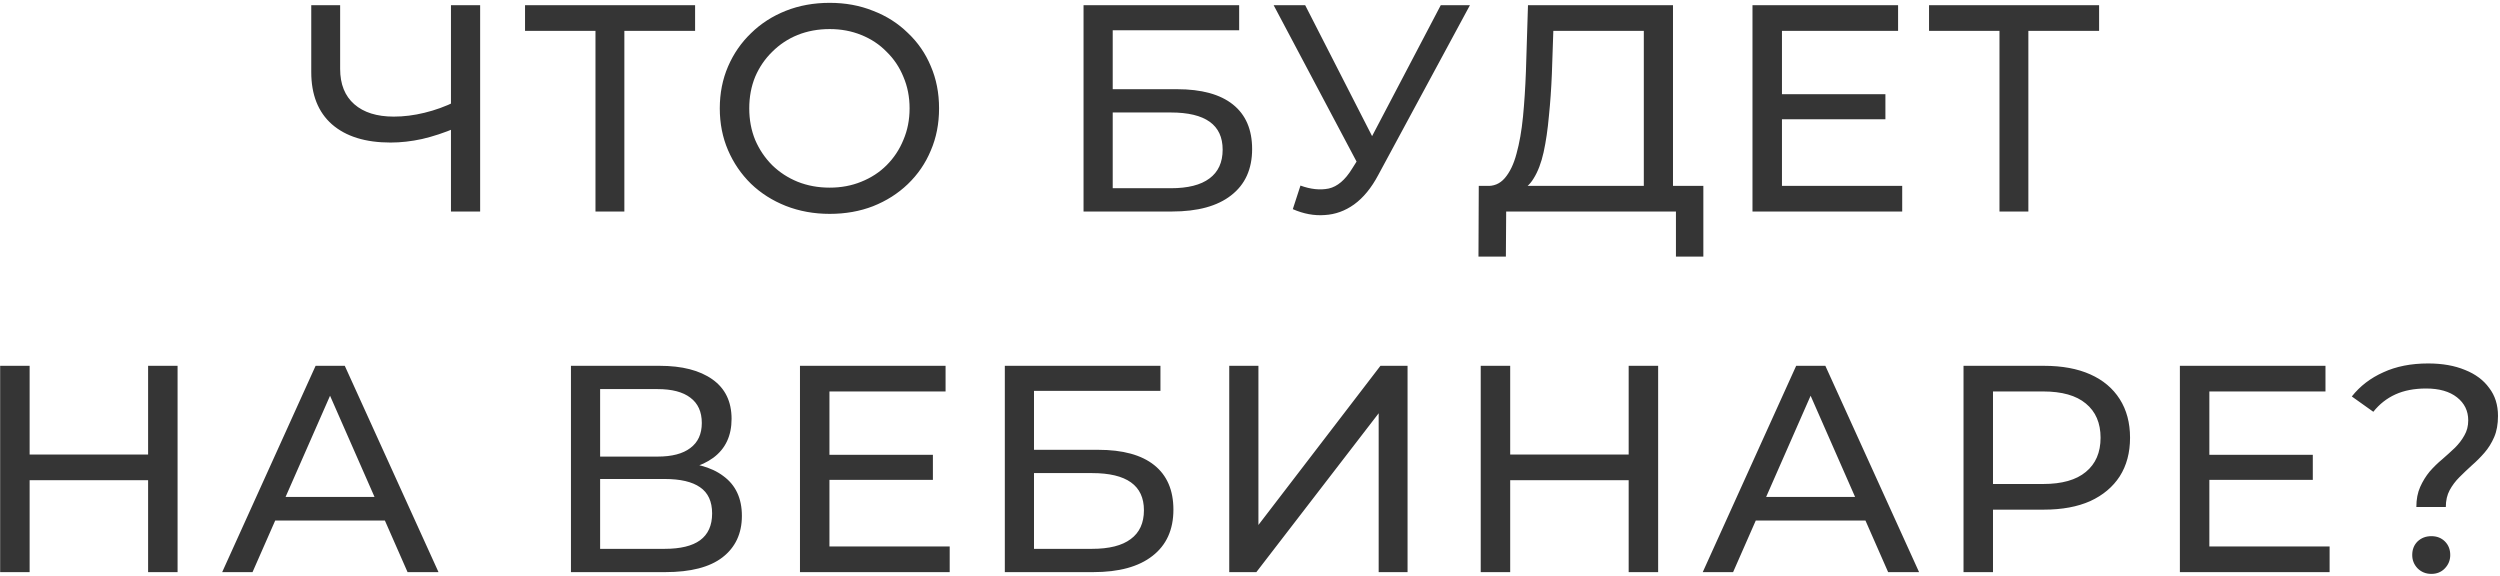
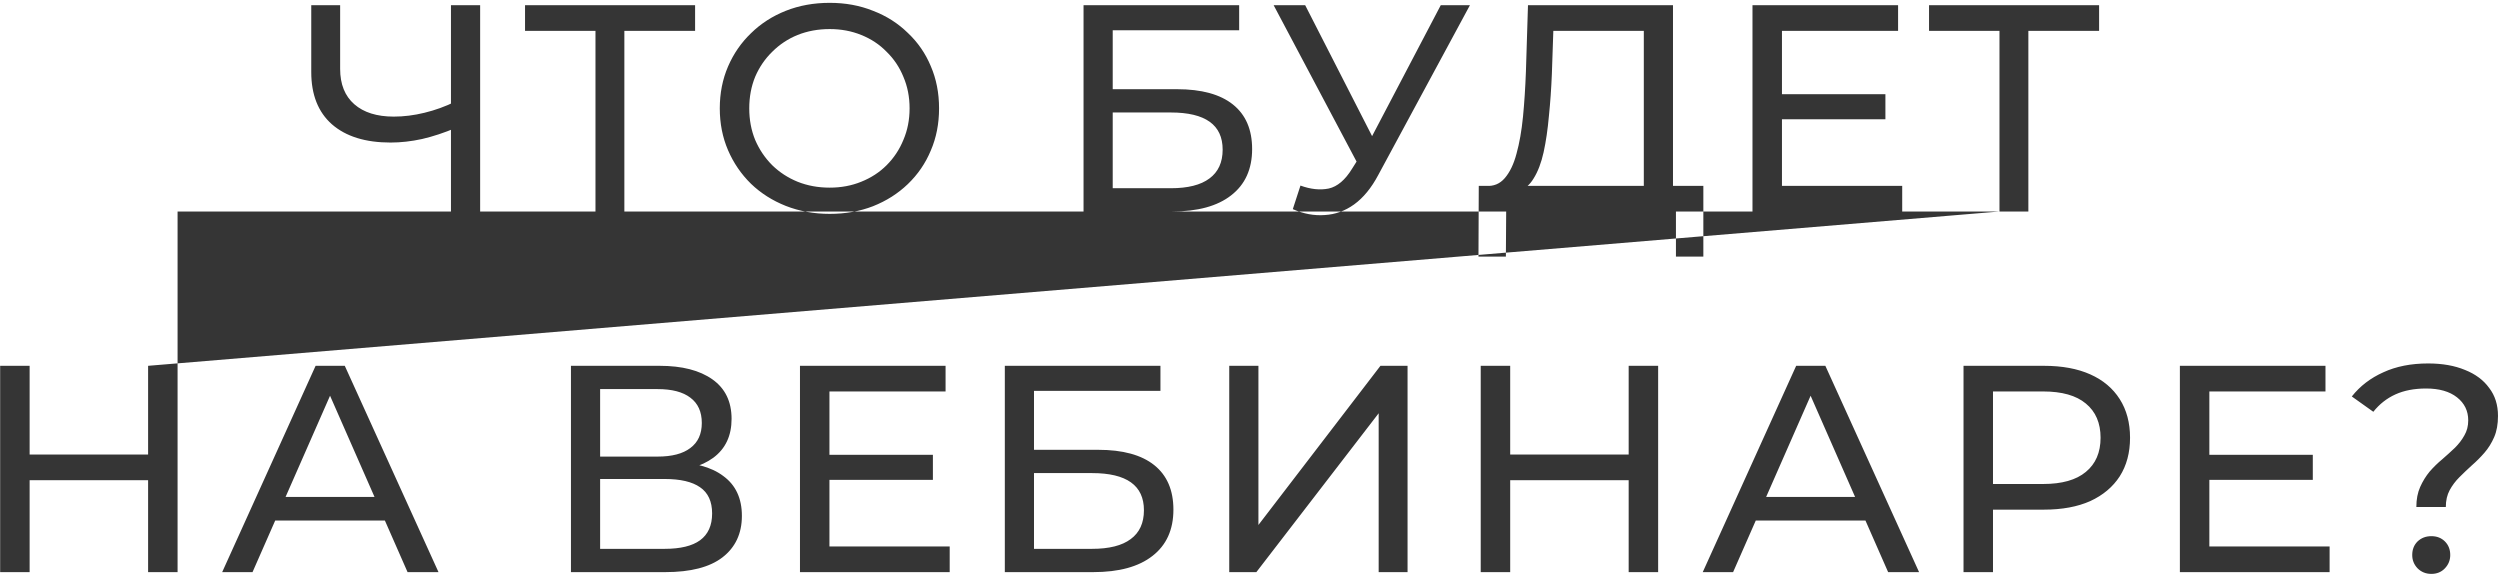
<svg xmlns="http://www.w3.org/2000/svg" width="721" height="166" viewBox="0 0 721 166" fill="none">
-   <path d="M131.502 36.86C128.159 38.277 124.9 39.353 121.727 40.09C118.61 40.77 115.579 41.11 112.632 41.11C105.379 41.11 99.74 39.353 95.717 35.84C91.75 32.327 89.767 27.312 89.767 20.795V1.5H98.097V19.86C98.097 24.28 99.457 27.68 102.177 30.06C104.897 32.44 108.694 33.63 113.567 33.63C116.457 33.63 119.404 33.262 122.407 32.525C125.467 31.788 128.442 30.712 131.332 29.295L131.502 36.86ZM130.057 61V1.5H138.472V61H130.057ZM171.735 61V6.685L173.86 8.895H151.42V1.5H200.465V8.895H178.025L180.065 6.685V61H171.735ZM239.29 61.68C234.757 61.68 230.535 60.915 226.625 59.385C222.772 57.855 219.429 55.73 216.595 53.01C213.762 50.233 211.552 47.003 209.965 43.32C208.379 39.637 207.585 35.613 207.585 31.25C207.585 26.887 208.379 22.863 209.965 19.18C211.552 15.497 213.762 12.295 216.595 9.575C219.429 6.798 222.772 4.645 226.625 3.115C230.479 1.585 234.7 0.82 239.29 0.82C243.824 0.82 247.989 1.585 251.785 3.115C255.639 4.588 258.982 6.713 261.815 9.49C264.705 12.21 266.915 15.412 268.445 19.095C270.032 22.778 270.825 26.83 270.825 31.25C270.825 35.67 270.032 39.722 268.445 43.405C266.915 47.088 264.705 50.318 261.815 53.095C258.982 55.815 255.639 57.94 251.785 59.47C247.989 60.943 243.824 61.68 239.29 61.68ZM239.29 54.115C242.577 54.115 245.609 53.548 248.385 52.415C251.219 51.282 253.655 49.695 255.695 47.655C257.792 45.558 259.407 43.122 260.54 40.345C261.73 37.568 262.325 34.537 262.325 31.25C262.325 27.963 261.73 24.932 260.54 22.155C259.407 19.378 257.792 16.97 255.695 14.93C253.655 12.833 251.219 11.218 248.385 10.085C245.609 8.952 242.577 8.385 239.29 8.385C235.947 8.385 232.859 8.952 230.025 10.085C227.249 11.218 224.812 12.833 222.715 14.93C220.619 16.97 218.975 19.378 217.785 22.155C216.652 24.932 216.085 27.963 216.085 31.25C216.085 34.537 216.652 37.568 217.785 40.345C218.975 43.122 220.619 45.558 222.715 47.655C224.812 49.695 227.249 51.282 230.025 52.415C232.859 53.548 235.947 54.115 239.29 54.115ZM312.493 61V1.5H357.373V8.725H320.908V25.725H339.438C346.522 25.725 351.905 27.198 355.588 30.145C359.272 33.092 361.113 37.37 361.113 42.98C361.113 48.76 359.102 53.208 355.078 56.325C351.112 59.442 345.417 61 337.993 61H312.493ZM320.908 54.285H337.653C342.583 54.285 346.295 53.35 348.788 51.48C351.338 49.61 352.613 46.833 352.613 43.15C352.613 36.01 347.627 32.44 337.653 32.44H320.908V54.285ZM375.054 53.52C378.001 54.597 380.721 54.88 383.214 54.37C385.707 53.803 387.946 51.905 389.929 48.675L392.819 44.085L393.669 43.15L415.514 1.5H423.929L397.494 50.46C395.511 54.2 393.187 57.033 390.524 58.96C387.917 60.83 385.084 61.85 382.024 62.02C379.021 62.247 375.961 61.68 372.844 60.32L375.054 53.52ZM393.414 50.715L367.319 1.5H376.414L398.089 43.915L393.414 50.715ZM474.076 57.005V8.895H447.981L447.556 21.39C447.386 25.583 447.103 29.607 446.706 33.46C446.366 37.313 445.856 40.798 445.176 43.915C444.496 46.975 443.533 49.497 442.286 51.48C441.096 53.463 439.566 54.682 437.696 55.135L428.516 53.605C430.726 53.775 432.54 53.038 433.956 51.395C435.43 49.695 436.563 47.343 437.356 44.34C438.206 41.28 438.83 37.738 439.226 33.715C439.623 29.635 439.906 25.272 440.076 20.625L440.671 1.5H482.491V57.005H474.076ZM426.391 74.005L426.476 53.605H491.246V74.005H483.341V61H434.381L434.296 74.005H426.391ZM513.152 27.17H543.752V34.395H513.152V27.17ZM513.917 53.605H548.597V61H505.417V1.5H547.407V8.895H513.917V53.605ZM576.65 61V6.685L578.775 8.895H556.335V1.5H605.38V8.895H582.94L584.98 6.685V61H576.65ZM42.714 105.5H51.214V165H42.714V105.5ZM8.544 165H0.044V105.5H8.544V165ZM43.479 138.48H7.694V131.085H43.479V138.48ZM64.075 165L91.02 105.5H99.435L126.465 165H117.54L93.485 110.26H96.885L72.83 165H64.075ZM75.55 150.125L77.845 143.325H111.335L113.8 150.125H75.55ZM164.661 165V105.5H190.246C196.706 105.5 201.778 106.803 205.461 109.41C209.145 112.017 210.986 115.813 210.986 120.8C210.986 125.673 209.23 129.413 205.716 132.02C202.203 134.57 197.585 135.845 191.861 135.845L193.391 133.295C200.021 133.295 205.093 134.627 208.606 137.29C212.176 139.897 213.961 143.722 213.961 148.765C213.961 153.865 212.091 157.86 208.351 160.75C204.668 163.583 199.171 165 191.861 165H164.661ZM173.076 158.285H191.691C196.225 158.285 199.625 157.463 201.891 155.82C204.215 154.12 205.376 151.542 205.376 148.085C205.376 144.628 204.215 142.107 201.891 140.52C199.625 138.933 196.225 138.14 191.691 138.14H173.076V158.285ZM173.076 131.68H189.651C193.788 131.68 196.933 130.858 199.086 129.215C201.296 127.572 202.401 125.163 202.401 121.99C202.401 118.76 201.296 116.323 199.086 114.68C196.933 113.037 193.788 112.215 189.651 112.215H173.076V131.68ZM238.447 131.17H269.047V138.395H238.447V131.17ZM239.212 157.605H273.892V165H230.712V105.5H272.702V112.895H239.212V157.605ZM289.791 165V105.5H334.671V112.725H298.206V129.725H316.736C323.819 129.725 329.202 131.198 332.886 134.145C336.569 137.092 338.411 141.37 338.411 146.98C338.411 152.76 336.399 157.208 332.376 160.325C328.409 163.442 322.714 165 315.291 165H289.791ZM298.206 158.285H314.951C319.881 158.285 323.592 157.35 326.086 155.48C328.636 153.61 329.911 150.833 329.911 147.15C329.911 140.01 324.924 136.44 314.951 136.44H298.206V158.285ZM354.514 165V105.5H362.929V151.4L398.119 105.5H405.939V165H397.609V119.185L362.334 165H354.514ZM469.709 105.5H478.209V165H469.709V105.5ZM435.539 165H427.039V105.5H435.539V165ZM470.474 138.48H434.689V131.085H470.474V138.48ZM491.071 165L518.016 105.5H526.431L553.461 165H544.536L520.481 110.26H523.881L499.826 165H491.071ZM502.546 150.125L504.841 143.325H538.331L540.796 150.125H502.546ZM566.28 165V105.5H589.485C594.698 105.5 599.147 106.322 602.83 107.965C606.513 109.608 609.347 111.988 611.33 115.105C613.313 118.222 614.305 121.933 614.305 126.24C614.305 130.547 613.313 134.258 611.33 137.375C609.347 140.435 606.513 142.815 602.83 144.515C599.147 146.158 594.698 146.98 589.485 146.98H570.955L574.78 142.985V165H566.28ZM574.78 143.835L570.955 139.585H589.23C594.67 139.585 598.778 138.423 601.555 136.1C604.388 133.777 605.805 130.49 605.805 126.24C605.805 121.99 604.388 118.703 601.555 116.38C598.778 114.057 594.67 112.895 589.23 112.895H570.955L574.78 108.645V143.835ZM636.413 131.17H667.013V138.395H636.413V131.17ZM637.178 157.605H671.858V165H628.678V105.5H670.668V112.895H637.178V157.605ZM696.876 146.215C696.876 144.005 697.244 142.078 697.981 140.435C698.717 138.792 699.624 137.318 700.701 136.015C701.834 134.712 703.052 133.522 704.356 132.445C705.659 131.312 706.877 130.207 708.011 129.13C709.144 127.997 710.051 126.807 710.731 125.56C711.467 124.313 711.836 122.868 711.836 121.225C711.836 118.505 710.759 116.295 708.606 114.595C706.452 112.895 703.477 112.045 699.681 112.045C696.281 112.045 693.334 112.612 690.841 113.745C688.347 114.878 686.222 116.55 684.466 118.76L678.261 114.34C680.641 111.337 683.672 109.013 687.356 107.37C691.039 105.67 695.346 104.82 700.276 104.82C704.356 104.82 707.897 105.443 710.901 106.69C713.904 107.88 716.227 109.608 717.871 111.875C719.571 114.085 720.421 116.777 720.421 119.95C720.421 122.33 720.052 124.37 719.316 126.07C718.579 127.77 717.644 129.272 716.511 130.575C715.377 131.878 714.159 133.097 712.856 134.23C711.609 135.363 710.419 136.497 709.286 137.63C708.152 138.763 707.217 140.01 706.481 141.37C705.744 142.73 705.376 144.345 705.376 146.215H696.876ZM701.211 165.51C699.624 165.51 698.292 164.972 697.216 163.895C696.196 162.818 695.686 161.543 695.686 160.07C695.686 158.483 696.196 157.18 697.216 156.16C698.292 155.14 699.624 154.63 701.211 154.63C702.797 154.63 704.101 155.14 705.121 156.16C706.141 157.18 706.651 158.483 706.651 160.07C706.651 161.543 706.141 162.818 705.121 163.895C704.101 164.972 702.797 165.51 701.211 165.51Z" fill="#353535" />
+   <path d="M131.502 36.86C128.159 38.277 124.9 39.353 121.727 40.09C118.61 40.77 115.579 41.11 112.632 41.11C105.379 41.11 99.74 39.353 95.717 35.84C91.75 32.327 89.767 27.312 89.767 20.795V1.5H98.097V19.86C98.097 24.28 99.457 27.68 102.177 30.06C104.897 32.44 108.694 33.63 113.567 33.63C116.457 33.63 119.404 33.262 122.407 32.525C125.467 31.788 128.442 30.712 131.332 29.295L131.502 36.86ZM130.057 61V1.5H138.472V61H130.057ZM171.735 61V6.685L173.86 8.895H151.42V1.5H200.465V8.895H178.025L180.065 6.685V61H171.735ZM239.29 61.68C234.757 61.68 230.535 60.915 226.625 59.385C222.772 57.855 219.429 55.73 216.595 53.01C213.762 50.233 211.552 47.003 209.965 43.32C208.379 39.637 207.585 35.613 207.585 31.25C207.585 26.887 208.379 22.863 209.965 19.18C211.552 15.497 213.762 12.295 216.595 9.575C219.429 6.798 222.772 4.645 226.625 3.115C230.479 1.585 234.7 0.82 239.29 0.82C243.824 0.82 247.989 1.585 251.785 3.115C255.639 4.588 258.982 6.713 261.815 9.49C264.705 12.21 266.915 15.412 268.445 19.095C270.032 22.778 270.825 26.83 270.825 31.25C270.825 35.67 270.032 39.722 268.445 43.405C266.915 47.088 264.705 50.318 261.815 53.095C258.982 55.815 255.639 57.94 251.785 59.47C247.989 60.943 243.824 61.68 239.29 61.68ZM239.29 54.115C242.577 54.115 245.609 53.548 248.385 52.415C251.219 51.282 253.655 49.695 255.695 47.655C257.792 45.558 259.407 43.122 260.54 40.345C261.73 37.568 262.325 34.537 262.325 31.25C262.325 27.963 261.73 24.932 260.54 22.155C259.407 19.378 257.792 16.97 255.695 14.93C253.655 12.833 251.219 11.218 248.385 10.085C245.609 8.952 242.577 8.385 239.29 8.385C235.947 8.385 232.859 8.952 230.025 10.085C227.249 11.218 224.812 12.833 222.715 14.93C220.619 16.97 218.975 19.378 217.785 22.155C216.652 24.932 216.085 27.963 216.085 31.25C216.085 34.537 216.652 37.568 217.785 40.345C218.975 43.122 220.619 45.558 222.715 47.655C224.812 49.695 227.249 51.282 230.025 52.415C232.859 53.548 235.947 54.115 239.29 54.115ZM312.493 61V1.5H357.373V8.725H320.908V25.725H339.438C346.522 25.725 351.905 27.198 355.588 30.145C359.272 33.092 361.113 37.37 361.113 42.98C361.113 48.76 359.102 53.208 355.078 56.325C351.112 59.442 345.417 61 337.993 61H312.493ZM320.908 54.285H337.653C342.583 54.285 346.295 53.35 348.788 51.48C351.338 49.61 352.613 46.833 352.613 43.15C352.613 36.01 347.627 32.44 337.653 32.44H320.908V54.285ZM375.054 53.52C378.001 54.597 380.721 54.88 383.214 54.37C385.707 53.803 387.946 51.905 389.929 48.675L392.819 44.085L393.669 43.15L415.514 1.5H423.929L397.494 50.46C395.511 54.2 393.187 57.033 390.524 58.96C387.917 60.83 385.084 61.85 382.024 62.02C379.021 62.247 375.961 61.68 372.844 60.32L375.054 53.52ZM393.414 50.715L367.319 1.5H376.414L398.089 43.915L393.414 50.715ZM474.076 57.005V8.895H447.981L447.556 21.39C447.386 25.583 447.103 29.607 446.706 33.46C446.366 37.313 445.856 40.798 445.176 43.915C444.496 46.975 443.533 49.497 442.286 51.48C441.096 53.463 439.566 54.682 437.696 55.135L428.516 53.605C430.726 53.775 432.54 53.038 433.956 51.395C435.43 49.695 436.563 47.343 437.356 44.34C438.206 41.28 438.83 37.738 439.226 33.715C439.623 29.635 439.906 25.272 440.076 20.625L440.671 1.5H482.491V57.005H474.076ZM426.391 74.005L426.476 53.605H491.246V74.005H483.341V61H434.381L434.296 74.005H426.391ZM513.152 27.17H543.752V34.395H513.152V27.17ZM513.917 53.605H548.597V61H505.417V1.5H547.407V8.895H513.917V53.605ZM576.65 61V6.685L578.775 8.895H556.335V1.5H605.38V8.895H582.94L584.98 6.685V61H576.65ZH51.214V165H42.714V105.5ZM8.544 165H0.044V105.5H8.544V165ZM43.479 138.48H7.694V131.085H43.479V138.48ZM64.075 165L91.02 105.5H99.435L126.465 165H117.54L93.485 110.26H96.885L72.83 165H64.075ZM75.55 150.125L77.845 143.325H111.335L113.8 150.125H75.55ZM164.661 165V105.5H190.246C196.706 105.5 201.778 106.803 205.461 109.41C209.145 112.017 210.986 115.813 210.986 120.8C210.986 125.673 209.23 129.413 205.716 132.02C202.203 134.57 197.585 135.845 191.861 135.845L193.391 133.295C200.021 133.295 205.093 134.627 208.606 137.29C212.176 139.897 213.961 143.722 213.961 148.765C213.961 153.865 212.091 157.86 208.351 160.75C204.668 163.583 199.171 165 191.861 165H164.661ZM173.076 158.285H191.691C196.225 158.285 199.625 157.463 201.891 155.82C204.215 154.12 205.376 151.542 205.376 148.085C205.376 144.628 204.215 142.107 201.891 140.52C199.625 138.933 196.225 138.14 191.691 138.14H173.076V158.285ZM173.076 131.68H189.651C193.788 131.68 196.933 130.858 199.086 129.215C201.296 127.572 202.401 125.163 202.401 121.99C202.401 118.76 201.296 116.323 199.086 114.68C196.933 113.037 193.788 112.215 189.651 112.215H173.076V131.68ZM238.447 131.17H269.047V138.395H238.447V131.17ZM239.212 157.605H273.892V165H230.712V105.5H272.702V112.895H239.212V157.605ZM289.791 165V105.5H334.671V112.725H298.206V129.725H316.736C323.819 129.725 329.202 131.198 332.886 134.145C336.569 137.092 338.411 141.37 338.411 146.98C338.411 152.76 336.399 157.208 332.376 160.325C328.409 163.442 322.714 165 315.291 165H289.791ZM298.206 158.285H314.951C319.881 158.285 323.592 157.35 326.086 155.48C328.636 153.61 329.911 150.833 329.911 147.15C329.911 140.01 324.924 136.44 314.951 136.44H298.206V158.285ZM354.514 165V105.5H362.929V151.4L398.119 105.5H405.939V165H397.609V119.185L362.334 165H354.514ZM469.709 105.5H478.209V165H469.709V105.5ZM435.539 165H427.039V105.5H435.539V165ZM470.474 138.48H434.689V131.085H470.474V138.48ZM491.071 165L518.016 105.5H526.431L553.461 165H544.536L520.481 110.26H523.881L499.826 165H491.071ZM502.546 150.125L504.841 143.325H538.331L540.796 150.125H502.546ZM566.28 165V105.5H589.485C594.698 105.5 599.147 106.322 602.83 107.965C606.513 109.608 609.347 111.988 611.33 115.105C613.313 118.222 614.305 121.933 614.305 126.24C614.305 130.547 613.313 134.258 611.33 137.375C609.347 140.435 606.513 142.815 602.83 144.515C599.147 146.158 594.698 146.98 589.485 146.98H570.955L574.78 142.985V165H566.28ZM574.78 143.835L570.955 139.585H589.23C594.67 139.585 598.778 138.423 601.555 136.1C604.388 133.777 605.805 130.49 605.805 126.24C605.805 121.99 604.388 118.703 601.555 116.38C598.778 114.057 594.67 112.895 589.23 112.895H570.955L574.78 108.645V143.835ZM636.413 131.17H667.013V138.395H636.413V131.17ZM637.178 157.605H671.858V165H628.678V105.5H670.668V112.895H637.178V157.605ZM696.876 146.215C696.876 144.005 697.244 142.078 697.981 140.435C698.717 138.792 699.624 137.318 700.701 136.015C701.834 134.712 703.052 133.522 704.356 132.445C705.659 131.312 706.877 130.207 708.011 129.13C709.144 127.997 710.051 126.807 710.731 125.56C711.467 124.313 711.836 122.868 711.836 121.225C711.836 118.505 710.759 116.295 708.606 114.595C706.452 112.895 703.477 112.045 699.681 112.045C696.281 112.045 693.334 112.612 690.841 113.745C688.347 114.878 686.222 116.55 684.466 118.76L678.261 114.34C680.641 111.337 683.672 109.013 687.356 107.37C691.039 105.67 695.346 104.82 700.276 104.82C704.356 104.82 707.897 105.443 710.901 106.69C713.904 107.88 716.227 109.608 717.871 111.875C719.571 114.085 720.421 116.777 720.421 119.95C720.421 122.33 720.052 124.37 719.316 126.07C718.579 127.77 717.644 129.272 716.511 130.575C715.377 131.878 714.159 133.097 712.856 134.23C711.609 135.363 710.419 136.497 709.286 137.63C708.152 138.763 707.217 140.01 706.481 141.37C705.744 142.73 705.376 144.345 705.376 146.215H696.876ZM701.211 165.51C699.624 165.51 698.292 164.972 697.216 163.895C696.196 162.818 695.686 161.543 695.686 160.07C695.686 158.483 696.196 157.18 697.216 156.16C698.292 155.14 699.624 154.63 701.211 154.63C702.797 154.63 704.101 155.14 705.121 156.16C706.141 157.18 706.651 158.483 706.651 160.07C706.651 161.543 706.141 162.818 705.121 163.895C704.101 164.972 702.797 165.51 701.211 165.51Z" fill="#353535" />
</svg>